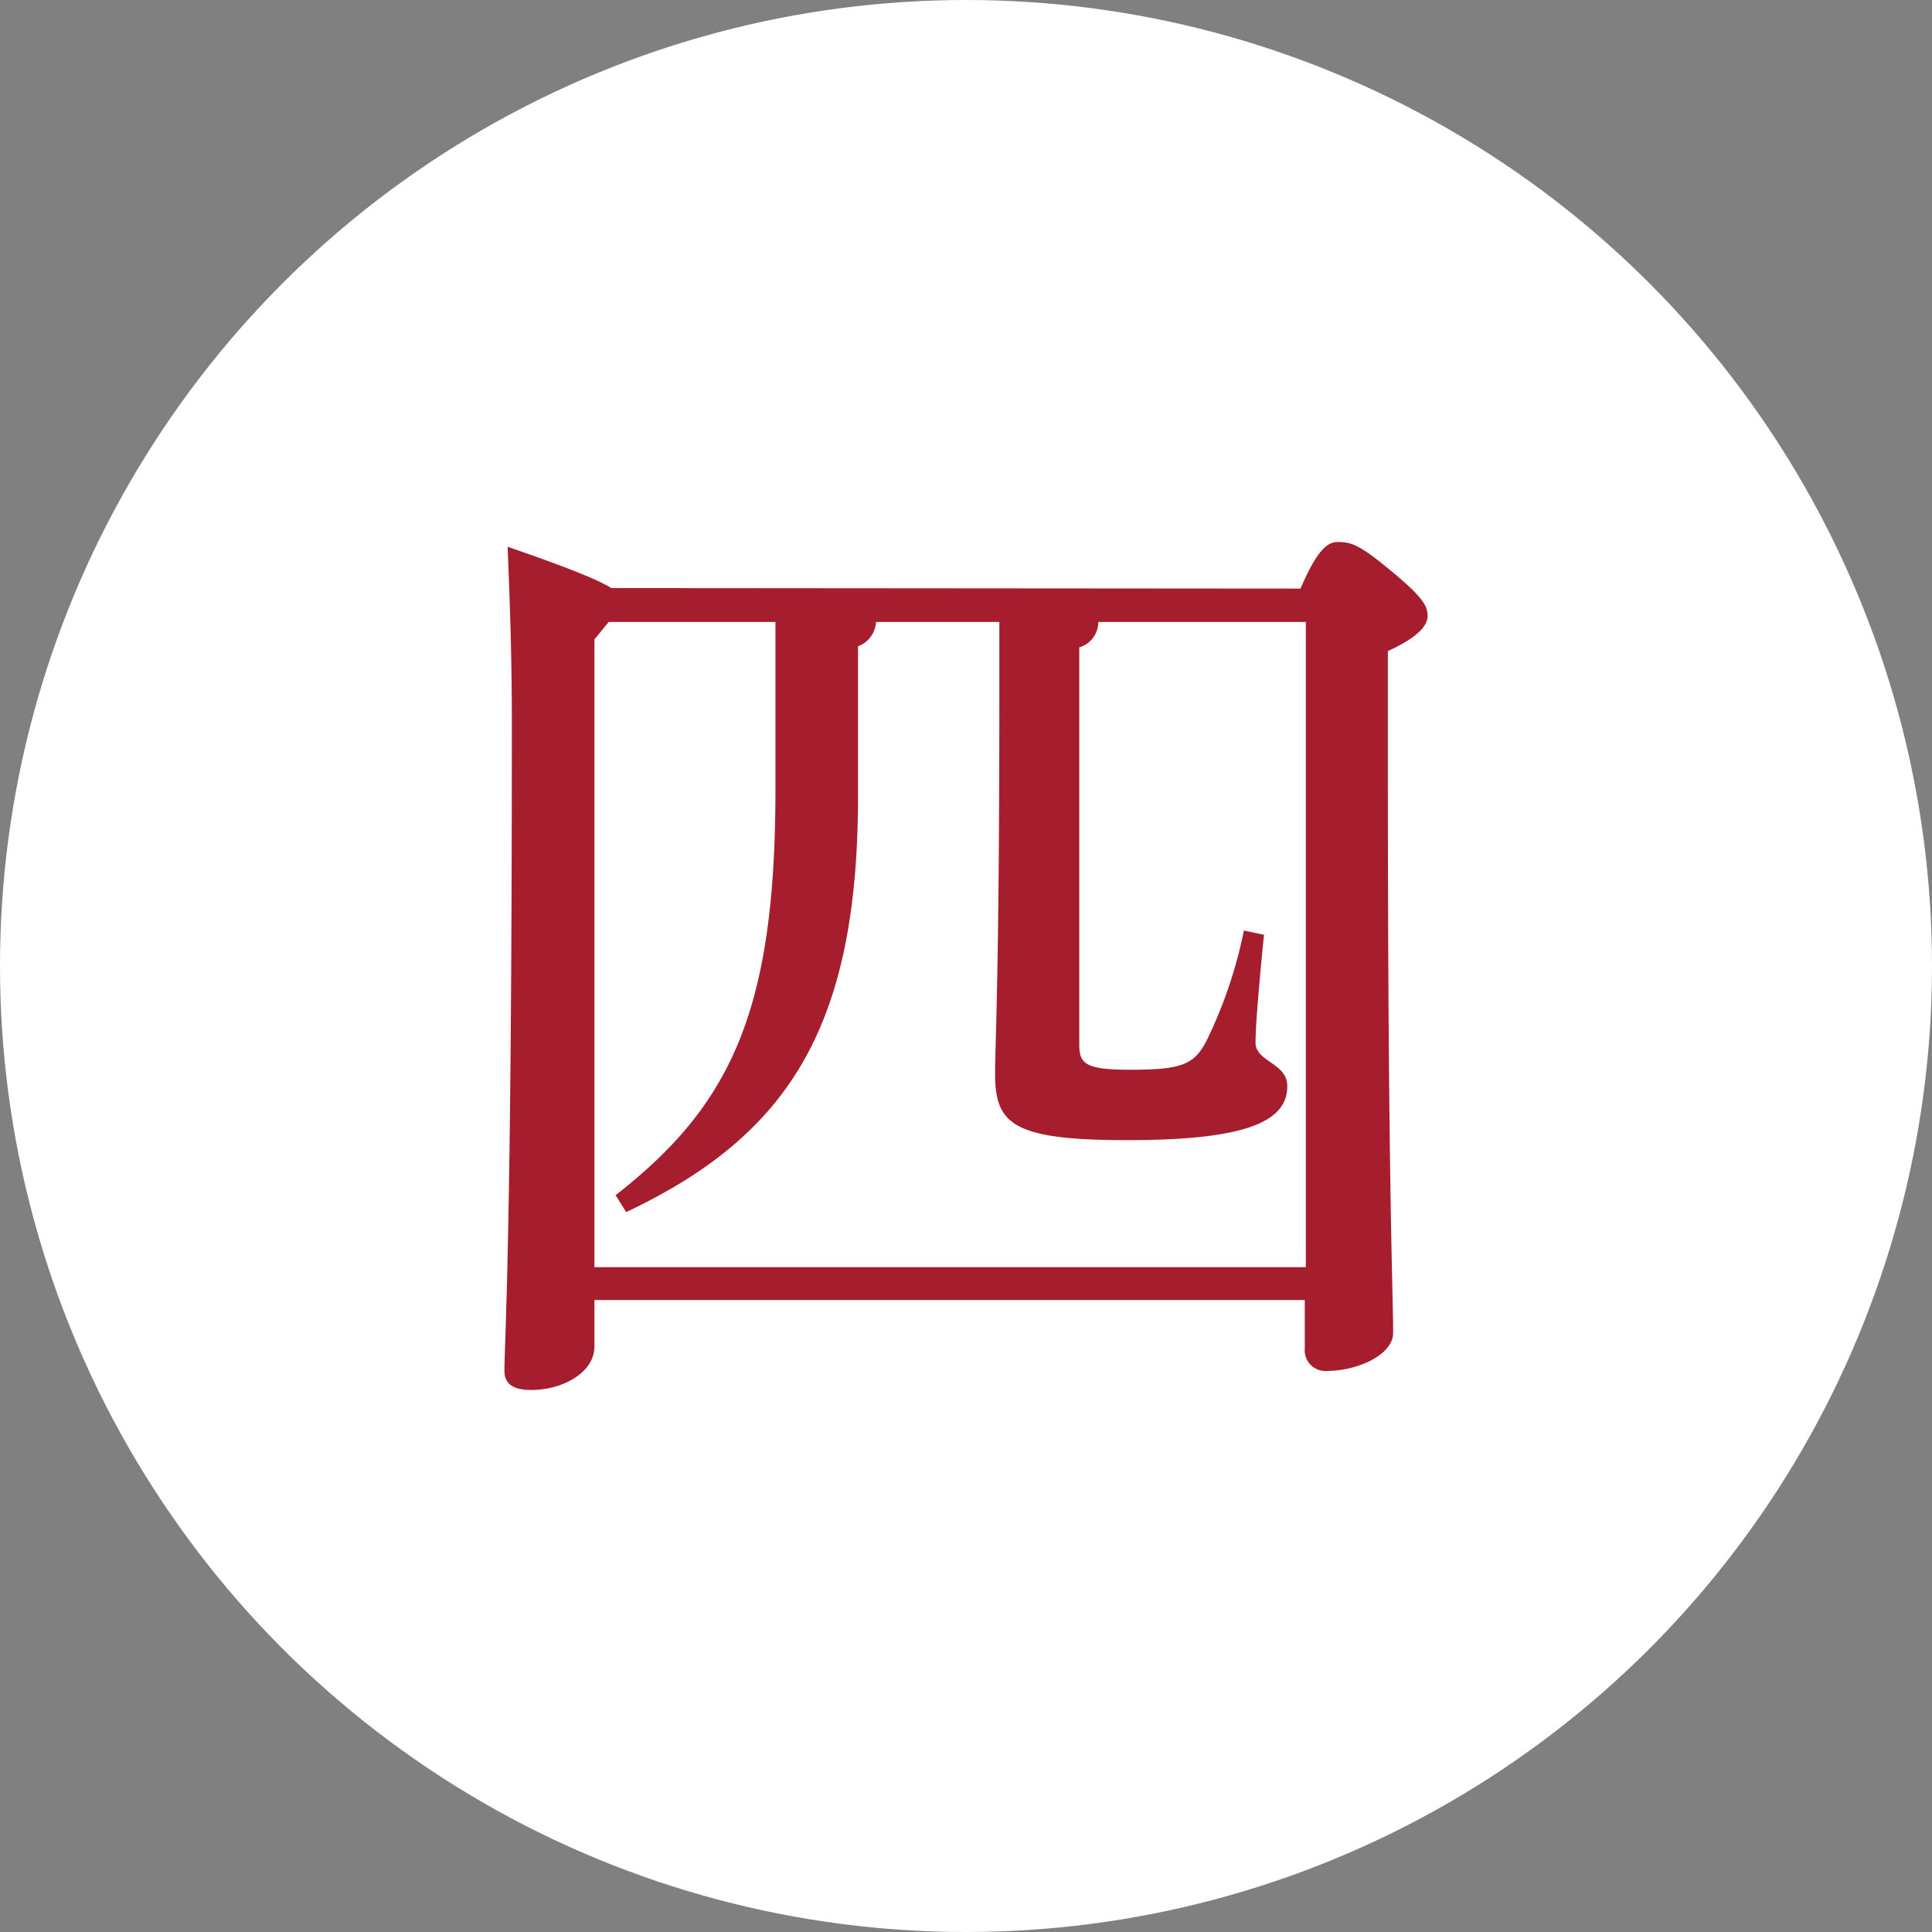
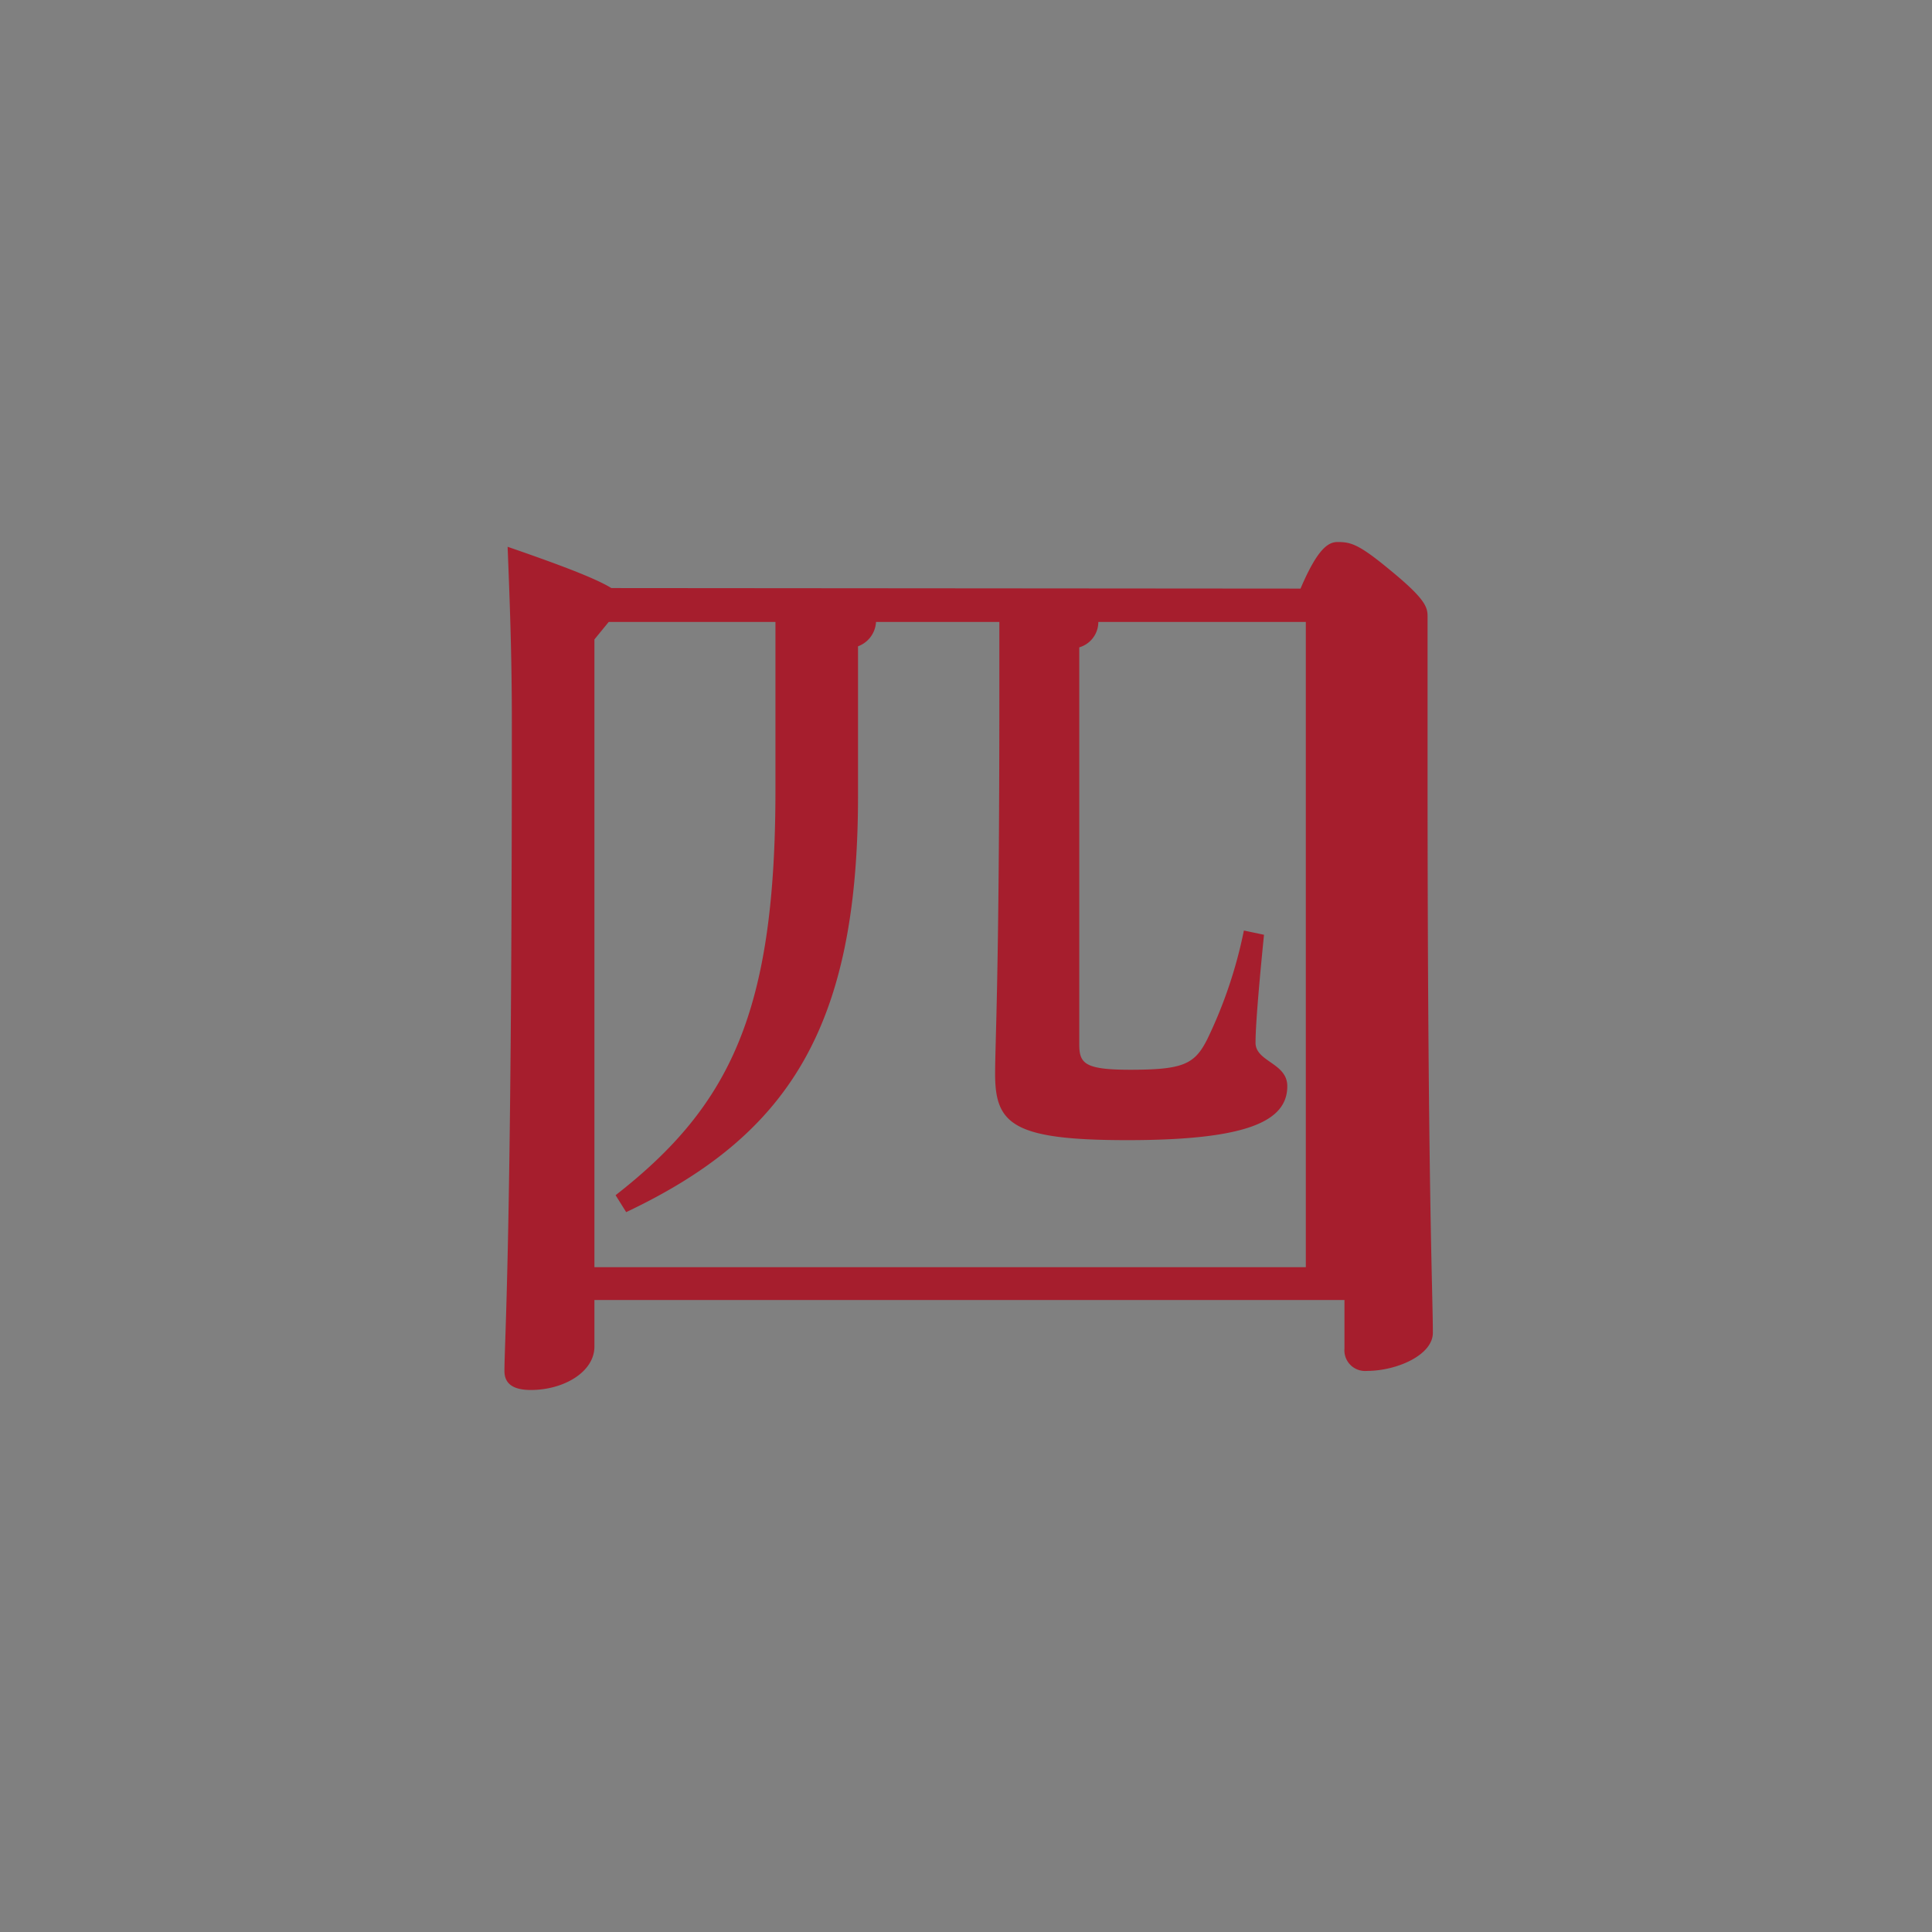
<svg xmlns="http://www.w3.org/2000/svg" viewBox="0 0 146 146">
  <rect x="0" y="0" width="146" height="146" fill="#808080" stroke="none" />
  <defs>
    <style>.cls-1{fill:#fff;}.cls-2{fill:#a61e2d;}</style>
  </defs>
  <title>sec4_num</title>
  <g id="レイヤー_2" data-name="レイヤー 2">
    <g id="base">
-       <circle class="cls-1" cx="73" cy="73" r="73" />
-       <path class="cls-2" d="M98.28,44.48c1.28-3,2.08-3.52,2.8-3.52,1,0,1.6.16,3.92,2.08,2.64,2.16,2.88,2.8,2.88,3.52s-.72,1.6-3,2.64V58c0,31.84.4,39.68.4,42.72,0,1.68-2.72,2.88-5,2.88a1.56,1.56,0,0,1-1.68-1.68V98.24H44.92v3.52c0,1.92-2.32,3.28-4.8,3.28-1.36,0-2-.48-2-1.44,0-2.32.56-9.44.56-49,0-5.2-.16-9.2-.32-13.28,4.64,1.6,6.8,2.48,7.84,3.12ZM44.92,48.32V95.76H98.68V47H83a2,2,0,0,1-1.44,1.92v30c0,1.44.4,1.92,3.84,1.92,4,0,4.88-.4,5.84-2.32A34.6,34.6,0,0,0,94,70.32l1.52.32c-.32,3.2-.64,6.72-.64,8.16s2.4,1.52,2.4,3.28c0,2.64-3,4.08-12.08,4.08-8.64,0-10-1.2-10-5,0-2.48.32-7.36.32-28.64V47H66.2a2.08,2.08,0,0,1-1.36,1.84V60.16c0,17.6-5.36,25.68-17.52,31.44l-.8-1.28C55.24,83.52,58.6,76.4,58.6,59.68V47H46Z" />
+       <path class="cls-2" d="M98.28,44.48c1.28-3,2.08-3.52,2.8-3.52,1,0,1.6.16,3.92,2.08,2.64,2.16,2.88,2.8,2.88,3.52V58c0,31.84.4,39.68.4,42.72,0,1.68-2.72,2.88-5,2.88a1.56,1.56,0,0,1-1.68-1.68V98.24H44.92v3.52c0,1.92-2.32,3.28-4.8,3.28-1.36,0-2-.48-2-1.44,0-2.32.56-9.44.56-49,0-5.2-.16-9.2-.32-13.28,4.64,1.6,6.8,2.48,7.84,3.12ZM44.92,48.32V95.76H98.68V47H83a2,2,0,0,1-1.44,1.92v30c0,1.44.4,1.92,3.84,1.92,4,0,4.88-.4,5.84-2.32A34.6,34.6,0,0,0,94,70.32l1.52.32c-.32,3.2-.64,6.72-.64,8.16s2.4,1.52,2.4,3.28c0,2.64-3,4.08-12.08,4.08-8.64,0-10-1.2-10-5,0-2.48.32-7.36.32-28.64V47H66.2a2.08,2.08,0,0,1-1.36,1.84V60.16c0,17.6-5.36,25.68-17.52,31.44l-.8-1.28C55.24,83.52,58.6,76.4,58.6,59.68V47H46Z" />
    </g>
  </g>
</svg>